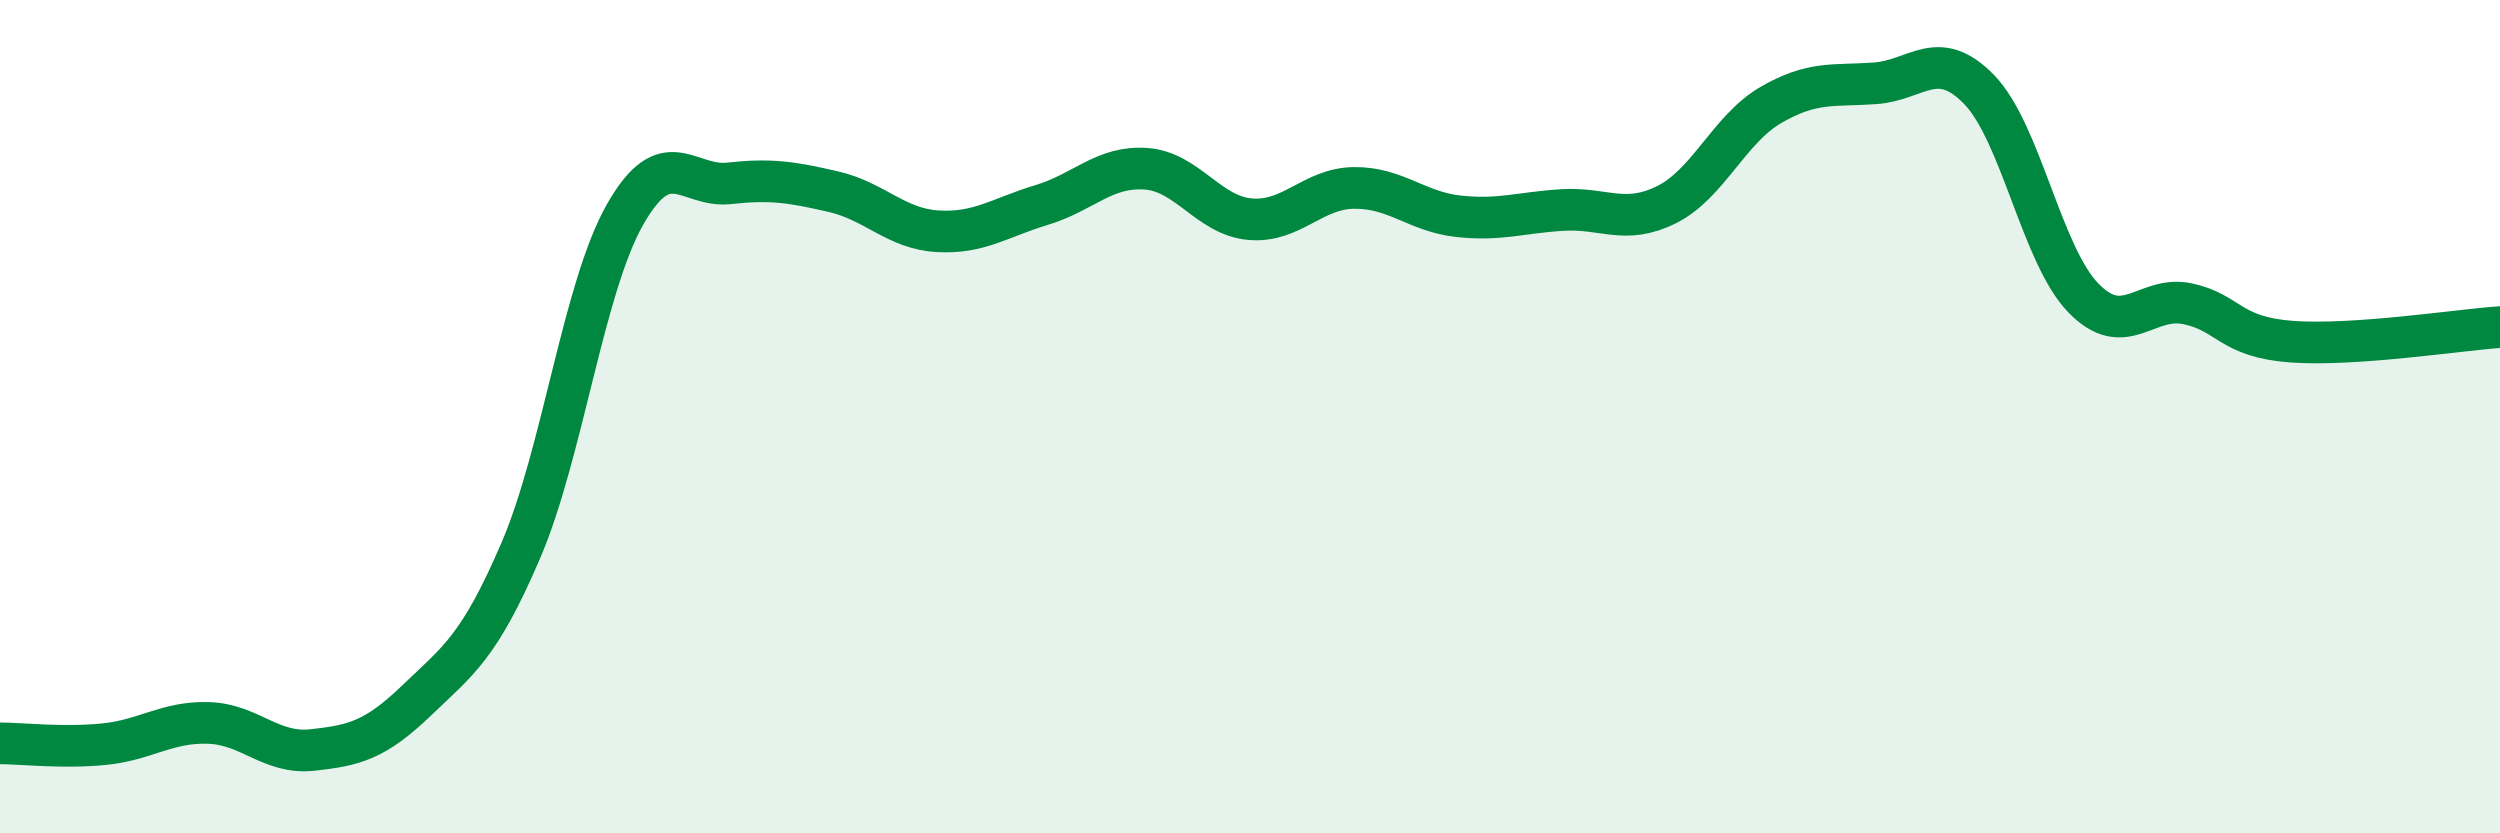
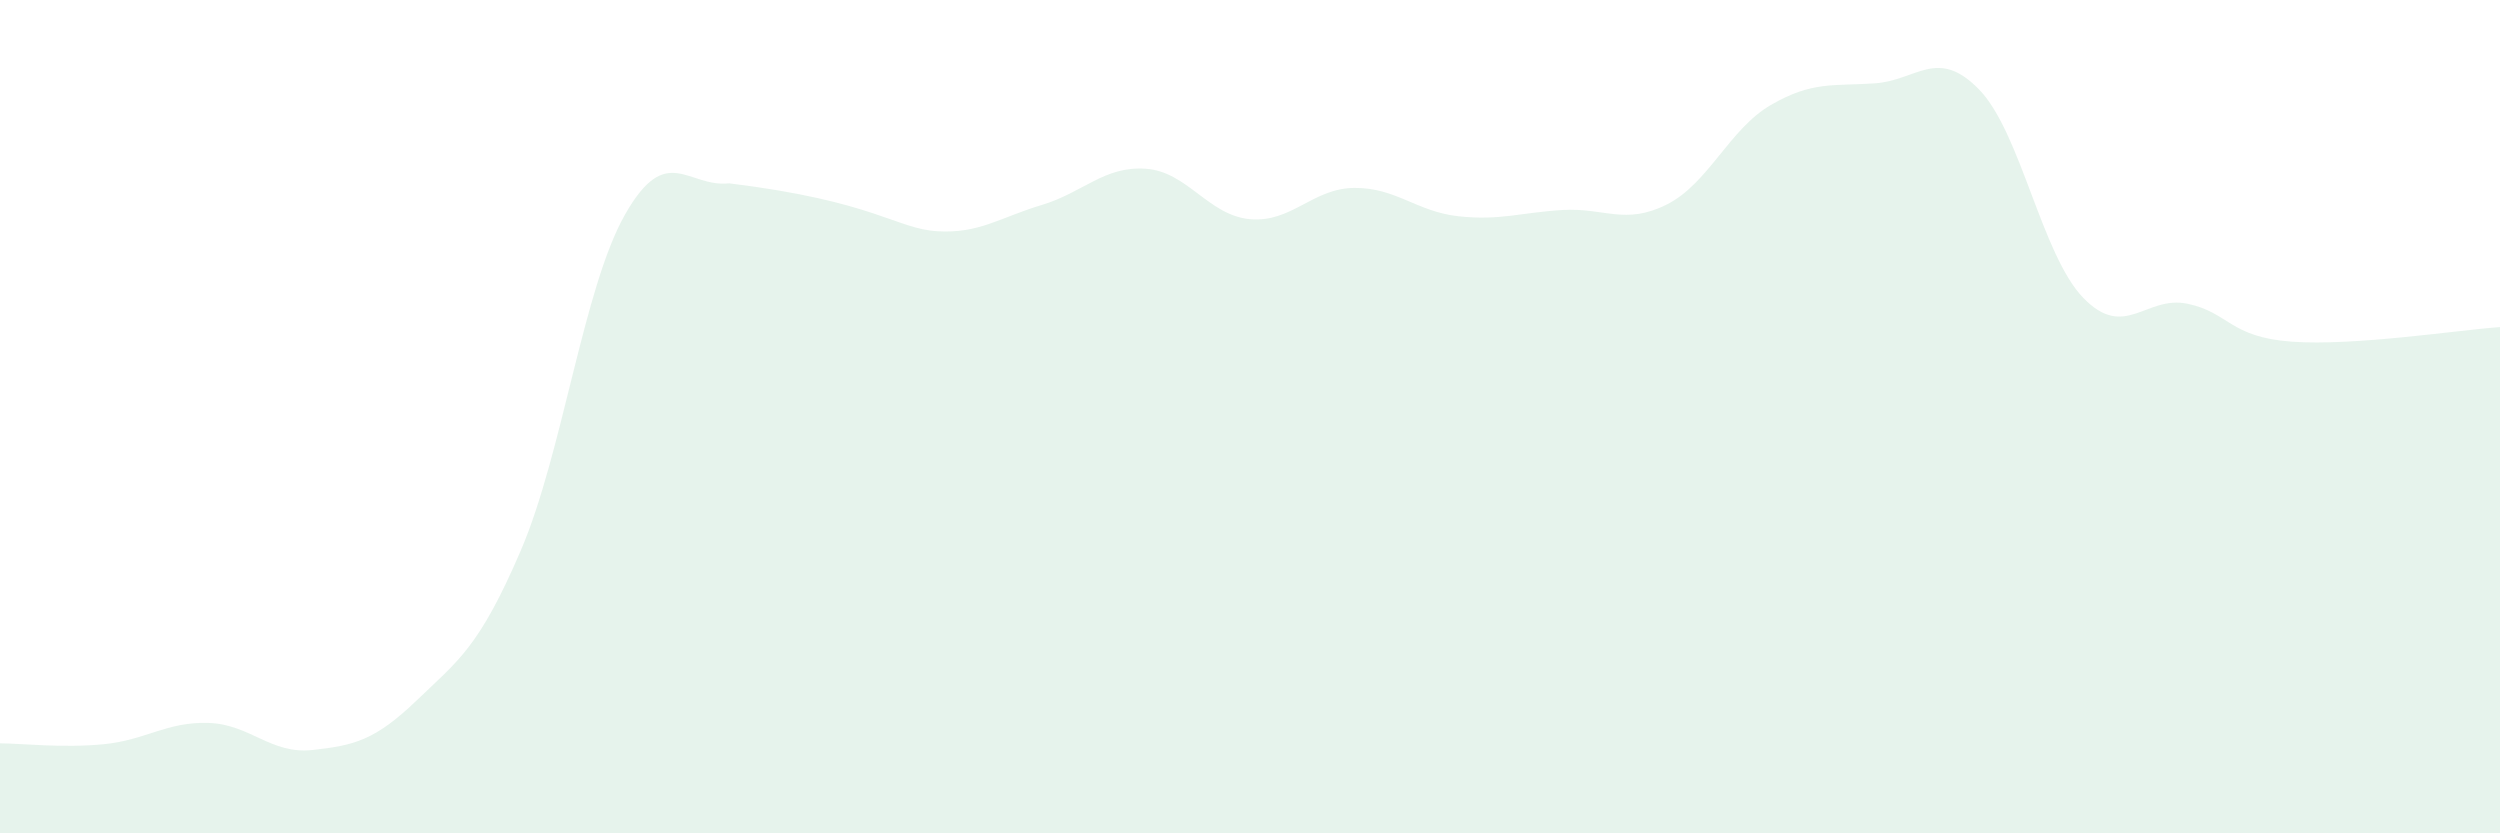
<svg xmlns="http://www.w3.org/2000/svg" width="60" height="20" viewBox="0 0 60 20">
-   <path d="M 0,17.84 C 0.5,17.84 1.5,17.96 2.5,17.86 C 3.5,17.76 4,17.32 5,17.35 C 6,17.38 6.5,18.11 7.5,18 C 8.5,17.89 9,17.77 10,16.81 C 11,15.85 11.5,15.54 12.5,13.21 C 13.5,10.88 14,6.91 15,5.15 C 16,3.39 16.5,4.51 17.5,4.4 C 18.5,4.29 19,4.37 20,4.6 C 21,4.83 21.5,5.49 22.5,5.55 C 23.5,5.61 24,5.22 25,4.92 C 26,4.62 26.5,3.98 27.5,4.05 C 28.5,4.12 29,5.17 30,5.26 C 31,5.35 31.5,4.52 32.5,4.51 C 33.5,4.5 34,5.08 35,5.19 C 36,5.3 36.5,5.1 37.5,5.04 C 38.5,4.98 39,5.41 40,4.91 C 41,4.41 41.5,3.1 42.5,2.52 C 43.5,1.94 44,2.07 45,2 C 46,1.93 46.5,1.12 47.5,2.15 C 48.5,3.18 49,6.12 50,7.15 C 51,8.18 51.5,7.08 52.5,7.29 C 53.5,7.5 53.5,8.09 55,8.2 C 56.5,8.31 59,7.92 60,7.85L60 20L0 20Z" fill="#008740" opacity="0.1" stroke-linecap="round" stroke-linejoin="round" />
-   <path d="M 0,17.84 C 0.5,17.84 1.5,17.96 2.5,17.86 C 3.5,17.76 4,17.32 5,17.35 C 6,17.38 6.5,18.11 7.5,18 C 8.5,17.89 9,17.77 10,16.81 C 11,15.85 11.5,15.54 12.5,13.21 C 13.5,10.88 14,6.91 15,5.15 C 16,3.39 16.5,4.51 17.5,4.4 C 18.5,4.29 19,4.37 20,4.6 C 21,4.83 21.5,5.49 22.5,5.55 C 23.5,5.61 24,5.22 25,4.92 C 26,4.62 26.5,3.98 27.5,4.05 C 28.5,4.12 29,5.17 30,5.26 C 31,5.35 31.5,4.52 32.5,4.51 C 33.5,4.5 34,5.08 35,5.19 C 36,5.3 36.5,5.1 37.5,5.04 C 38.5,4.98 39,5.41 40,4.91 C 41,4.41 41.5,3.1 42.5,2.52 C 43.5,1.94 44,2.07 45,2 C 46,1.93 46.5,1.12 47.5,2.15 C 48.5,3.18 49,6.12 50,7.15 C 51,8.18 51.5,7.08 52.5,7.29 C 53.5,7.5 53.5,8.09 55,8.2 C 56.5,8.31 59,7.92 60,7.85" stroke="#008740" stroke-width="1" fill="none" stroke-linecap="round" stroke-linejoin="round" />
+   <path d="M 0,17.84 C 0.5,17.84 1.5,17.96 2.5,17.86 C 3.5,17.76 4,17.32 5,17.35 C 6,17.38 6.5,18.11 7.5,18 C 8.5,17.89 9,17.77 10,16.81 C 11,15.85 11.5,15.54 12.5,13.21 C 13.5,10.88 14,6.91 15,5.15 C 16,3.39 16.5,4.51 17.5,4.4 C 21,4.83 21.5,5.49 22.5,5.55 C 23.5,5.61 24,5.22 25,4.92 C 26,4.62 26.5,3.98 27.5,4.05 C 28.5,4.12 29,5.17 30,5.26 C 31,5.35 31.5,4.52 32.5,4.51 C 33.5,4.5 34,5.08 35,5.19 C 36,5.3 36.5,5.1 37.5,5.04 C 38.5,4.98 39,5.41 40,4.91 C 41,4.41 41.5,3.1 42.5,2.52 C 43.5,1.94 44,2.07 45,2 C 46,1.93 46.5,1.12 47.5,2.15 C 48.5,3.18 49,6.12 50,7.15 C 51,8.18 51.5,7.08 52.5,7.29 C 53.5,7.5 53.5,8.09 55,8.2 C 56.5,8.31 59,7.92 60,7.85L60 20L0 20Z" fill="#008740" opacity="0.1" stroke-linecap="round" stroke-linejoin="round" />
</svg>